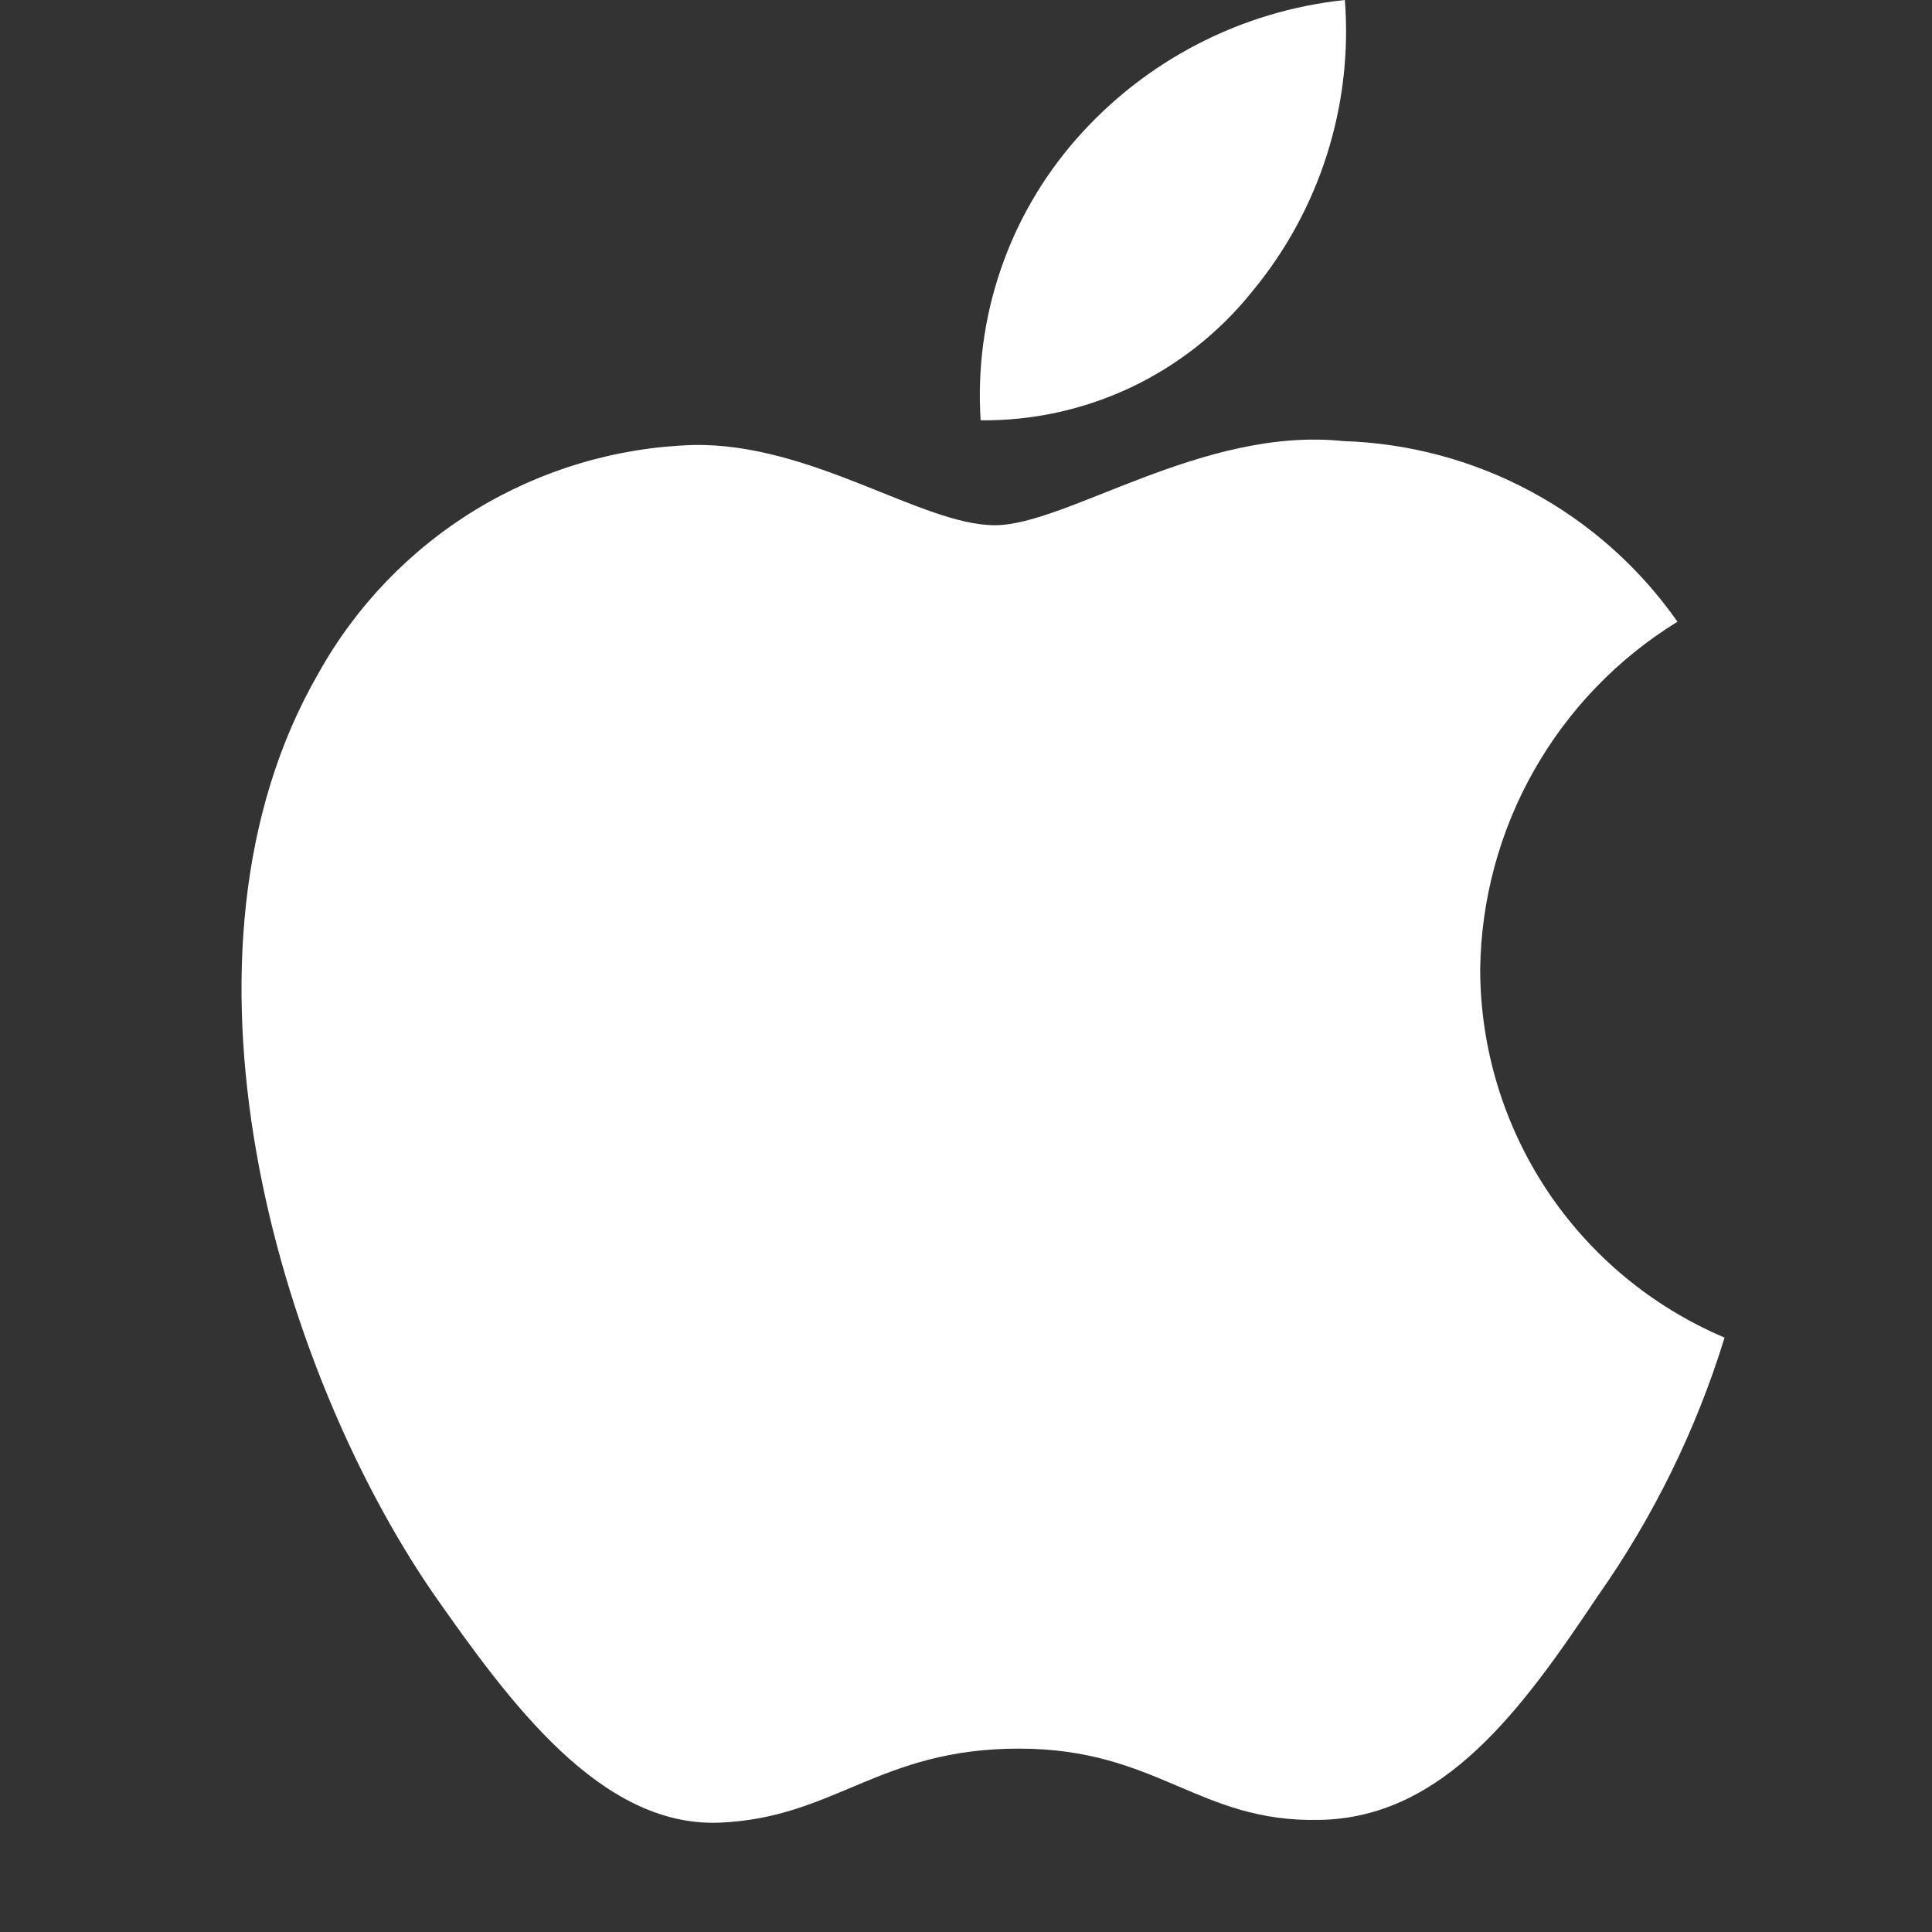
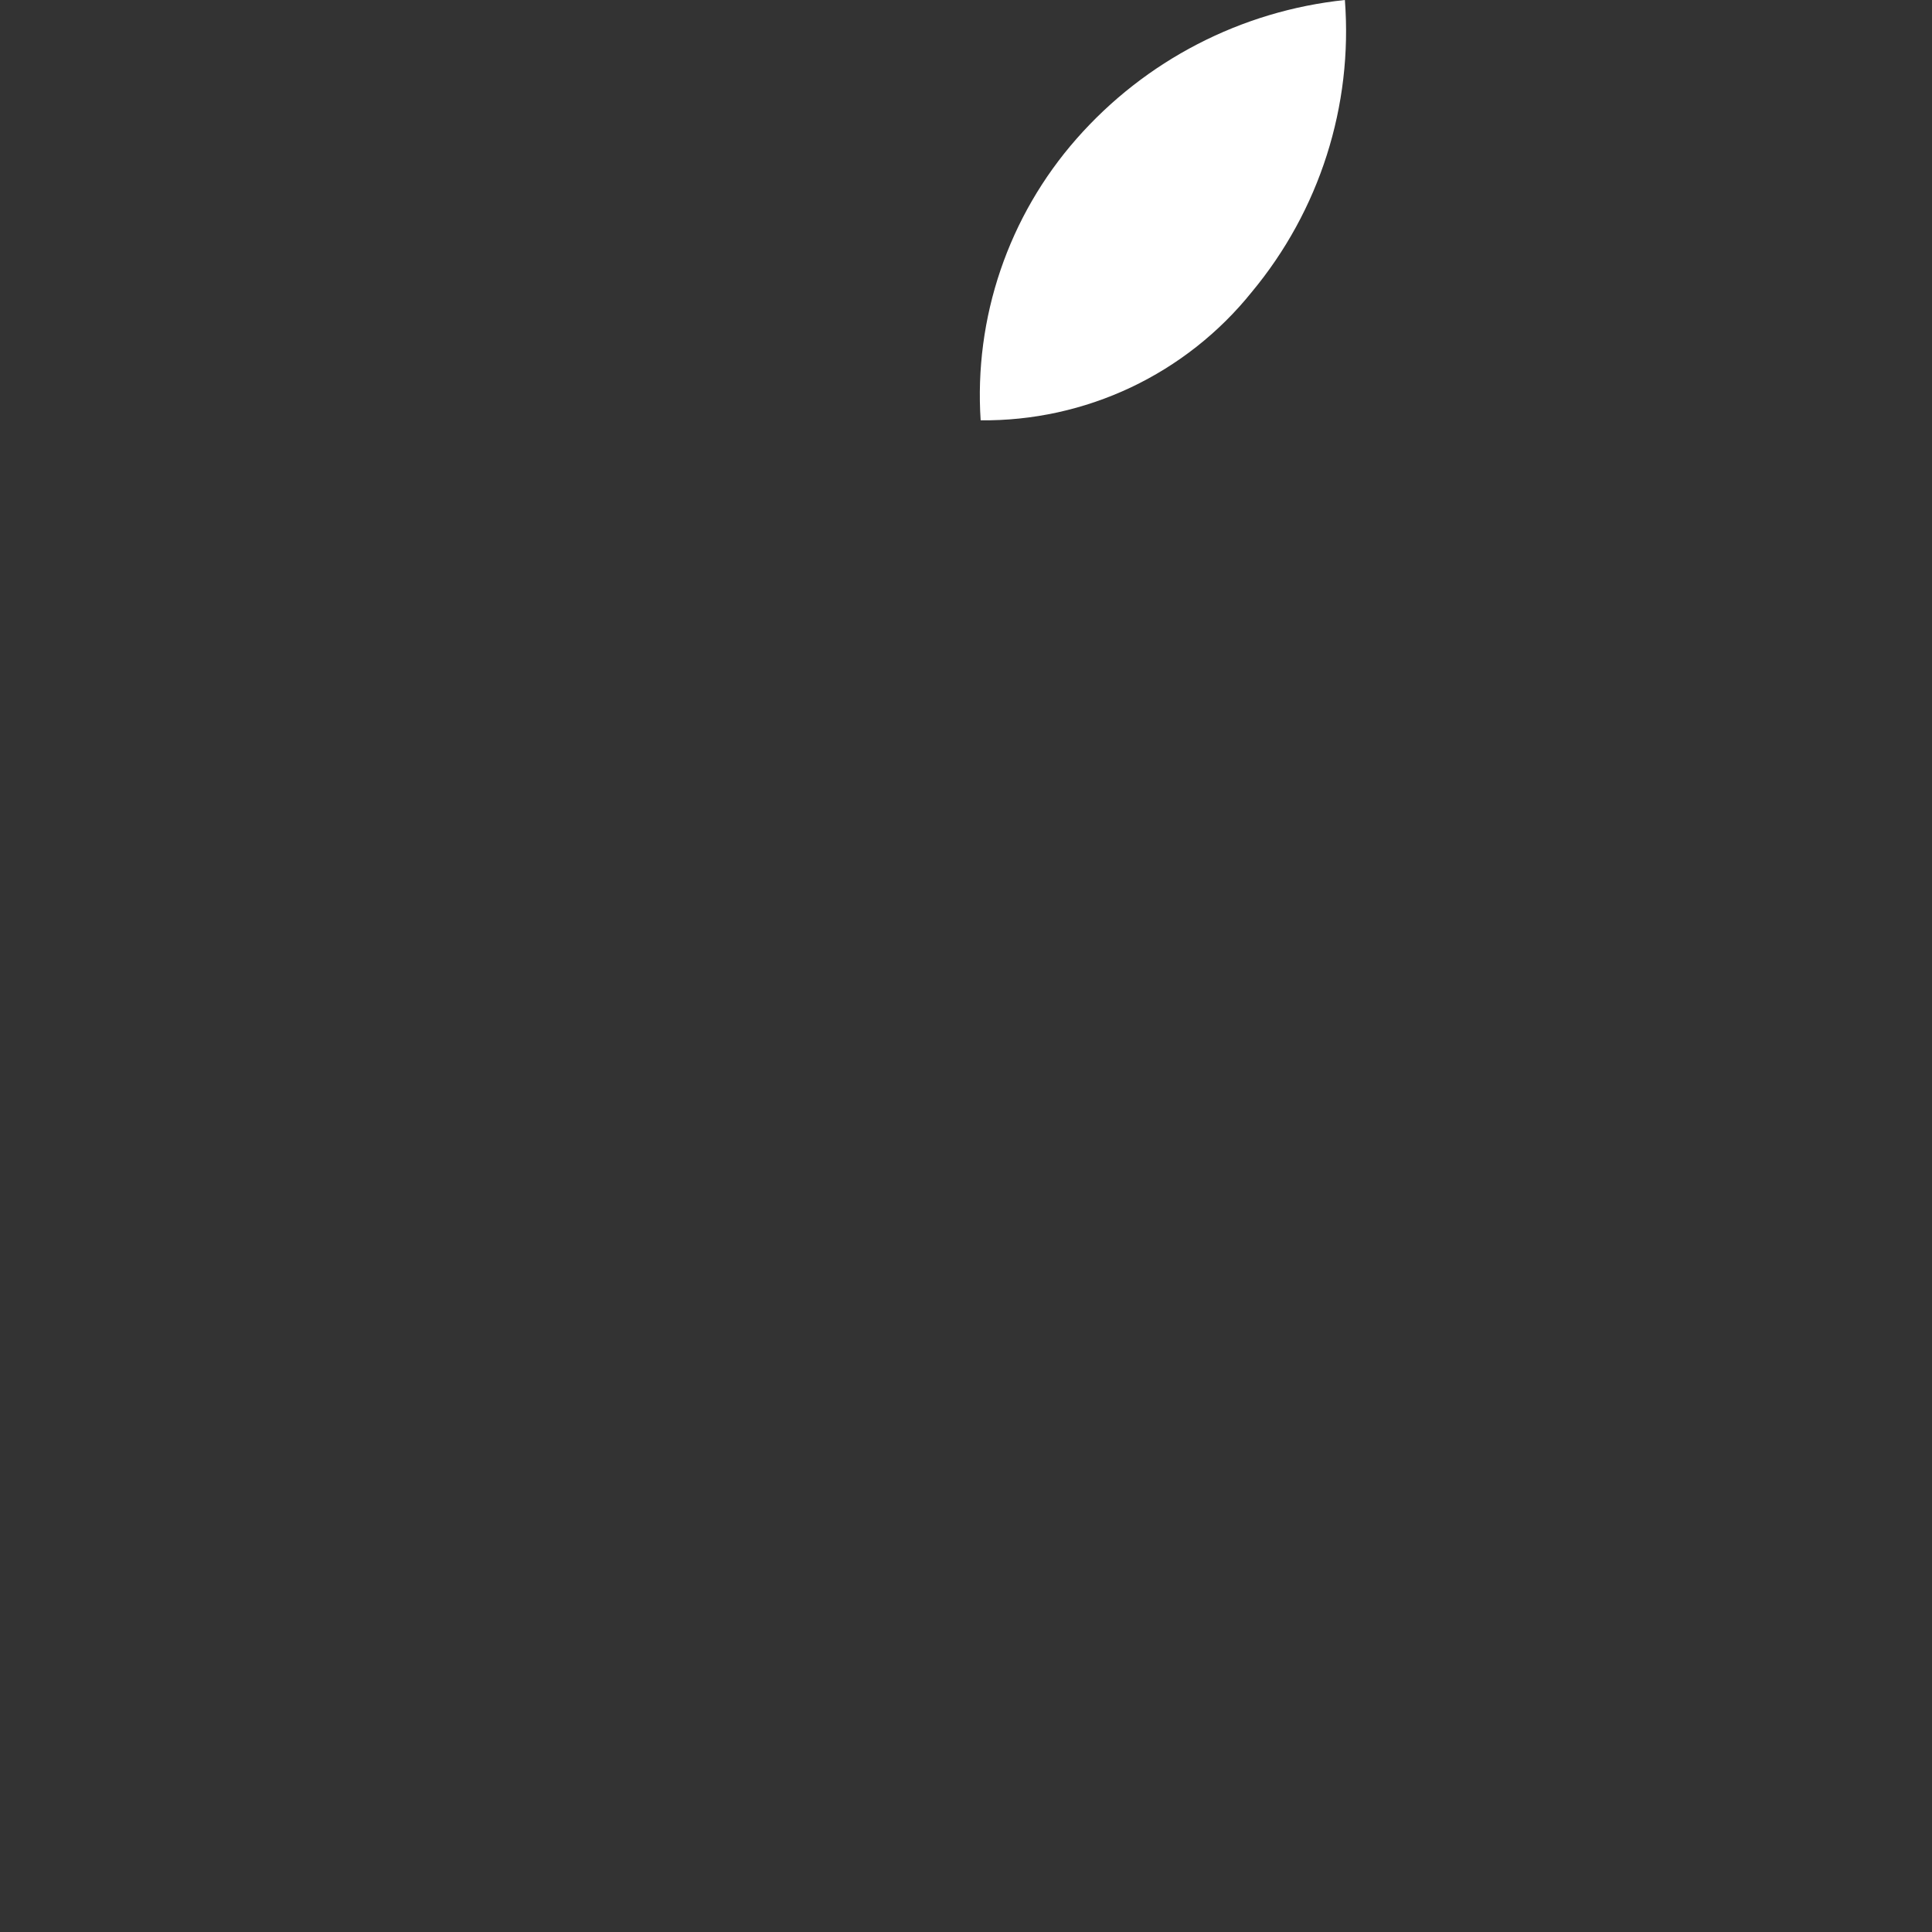
<svg xmlns="http://www.w3.org/2000/svg" width="36" height="36" viewBox="0 0 36 36" fill="none">
  <rect x="0" y="0" width="36" height="36" fill="#333333" stroke="none" />
-   <path d="M27.581 18.062C27.598 16.76 27.944 15.483 28.587 14.351C29.23 13.218 30.148 12.267 31.257 11.585C30.553 10.579 29.623 9.75 28.542 9.166C27.462 8.582 26.26 8.258 25.032 8.219C22.412 7.944 19.873 9.787 18.538 9.787C17.178 9.787 15.123 8.247 12.91 8.292C11.478 8.338 10.083 8.755 8.86 9.5C7.638 10.246 6.629 11.296 5.933 12.547C2.916 17.77 5.166 25.446 8.056 29.668C9.502 31.736 11.191 34.045 13.402 33.963C15.566 33.873 16.374 32.583 18.986 32.583C21.573 32.583 22.331 33.963 24.587 33.911C26.909 33.873 28.371 31.834 29.767 29.747C30.805 28.274 31.605 26.646 32.135 24.924C30.786 24.353 29.635 23.398 28.825 22.178C28.016 20.958 27.583 19.526 27.581 18.062Z" fill="white" />
  <path d="M23.322 5.445C24.588 3.925 25.211 1.972 25.06 0C23.127 0.203 21.34 1.127 20.057 2.589C19.43 3.303 18.949 4.133 18.643 5.033C18.337 5.932 18.211 6.884 18.273 7.832C19.24 7.842 20.197 7.632 21.072 7.219C21.946 6.805 22.716 6.199 23.322 5.445Z" fill="white" />
</svg>